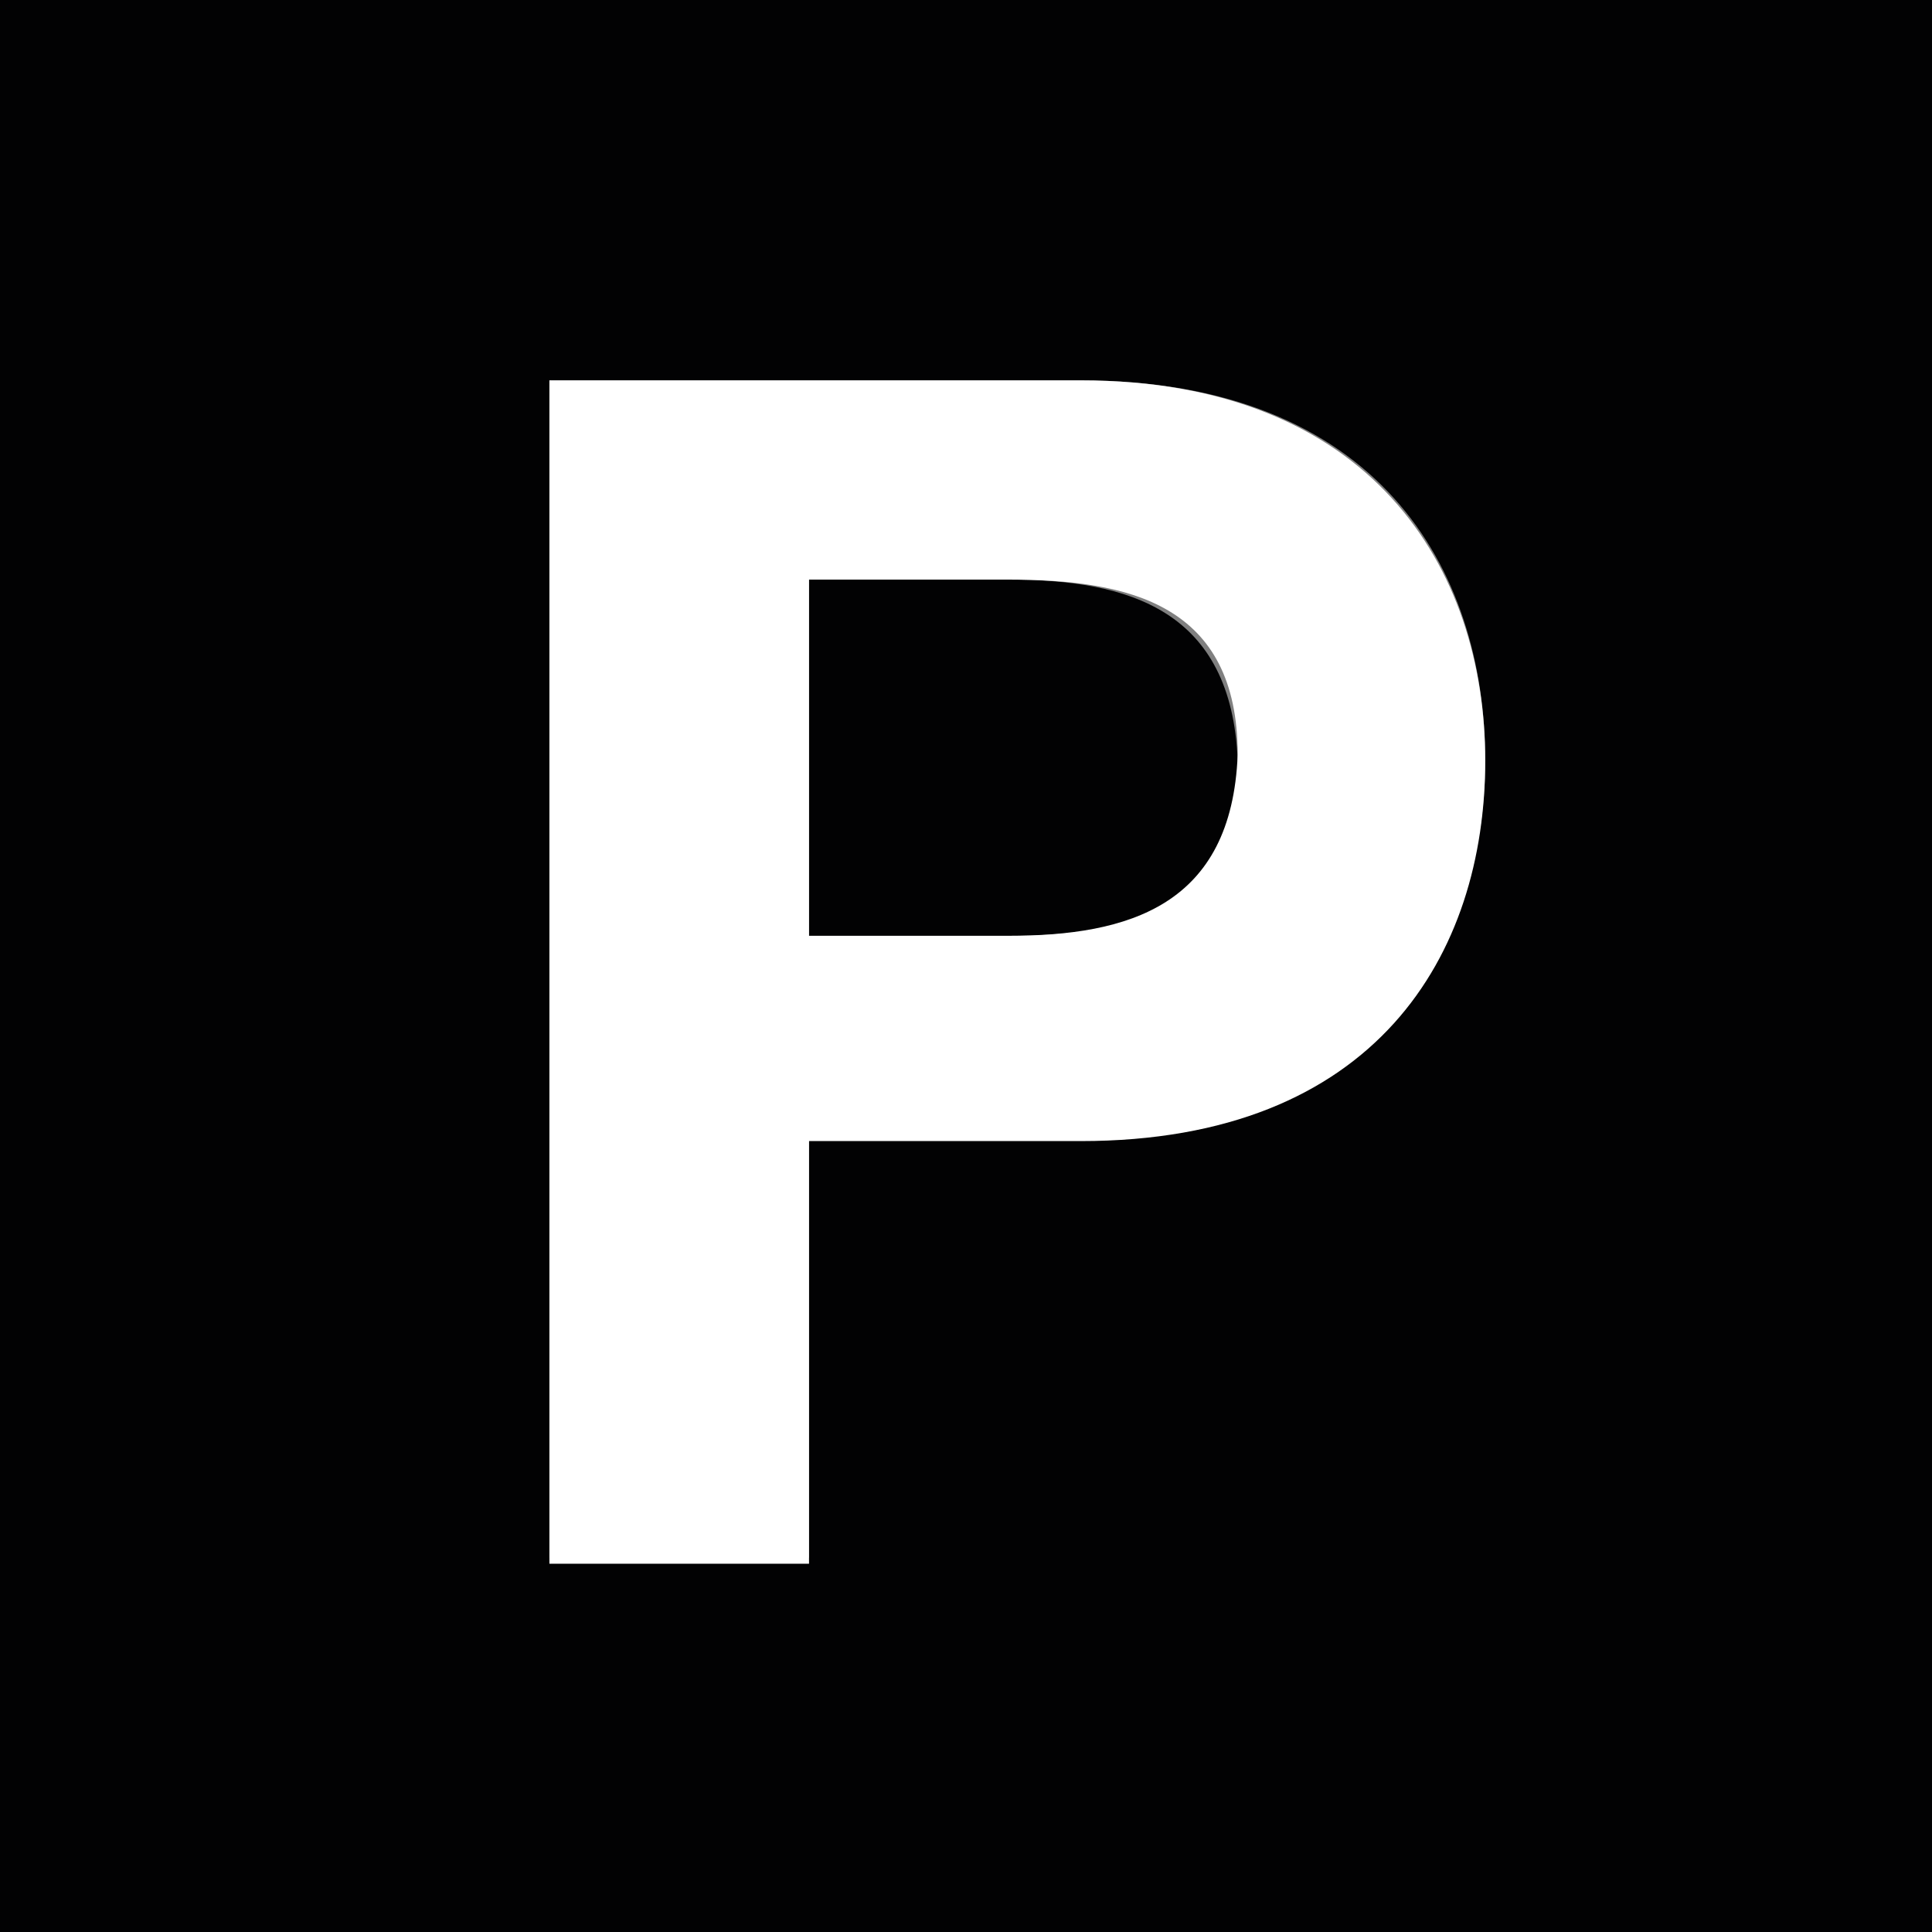
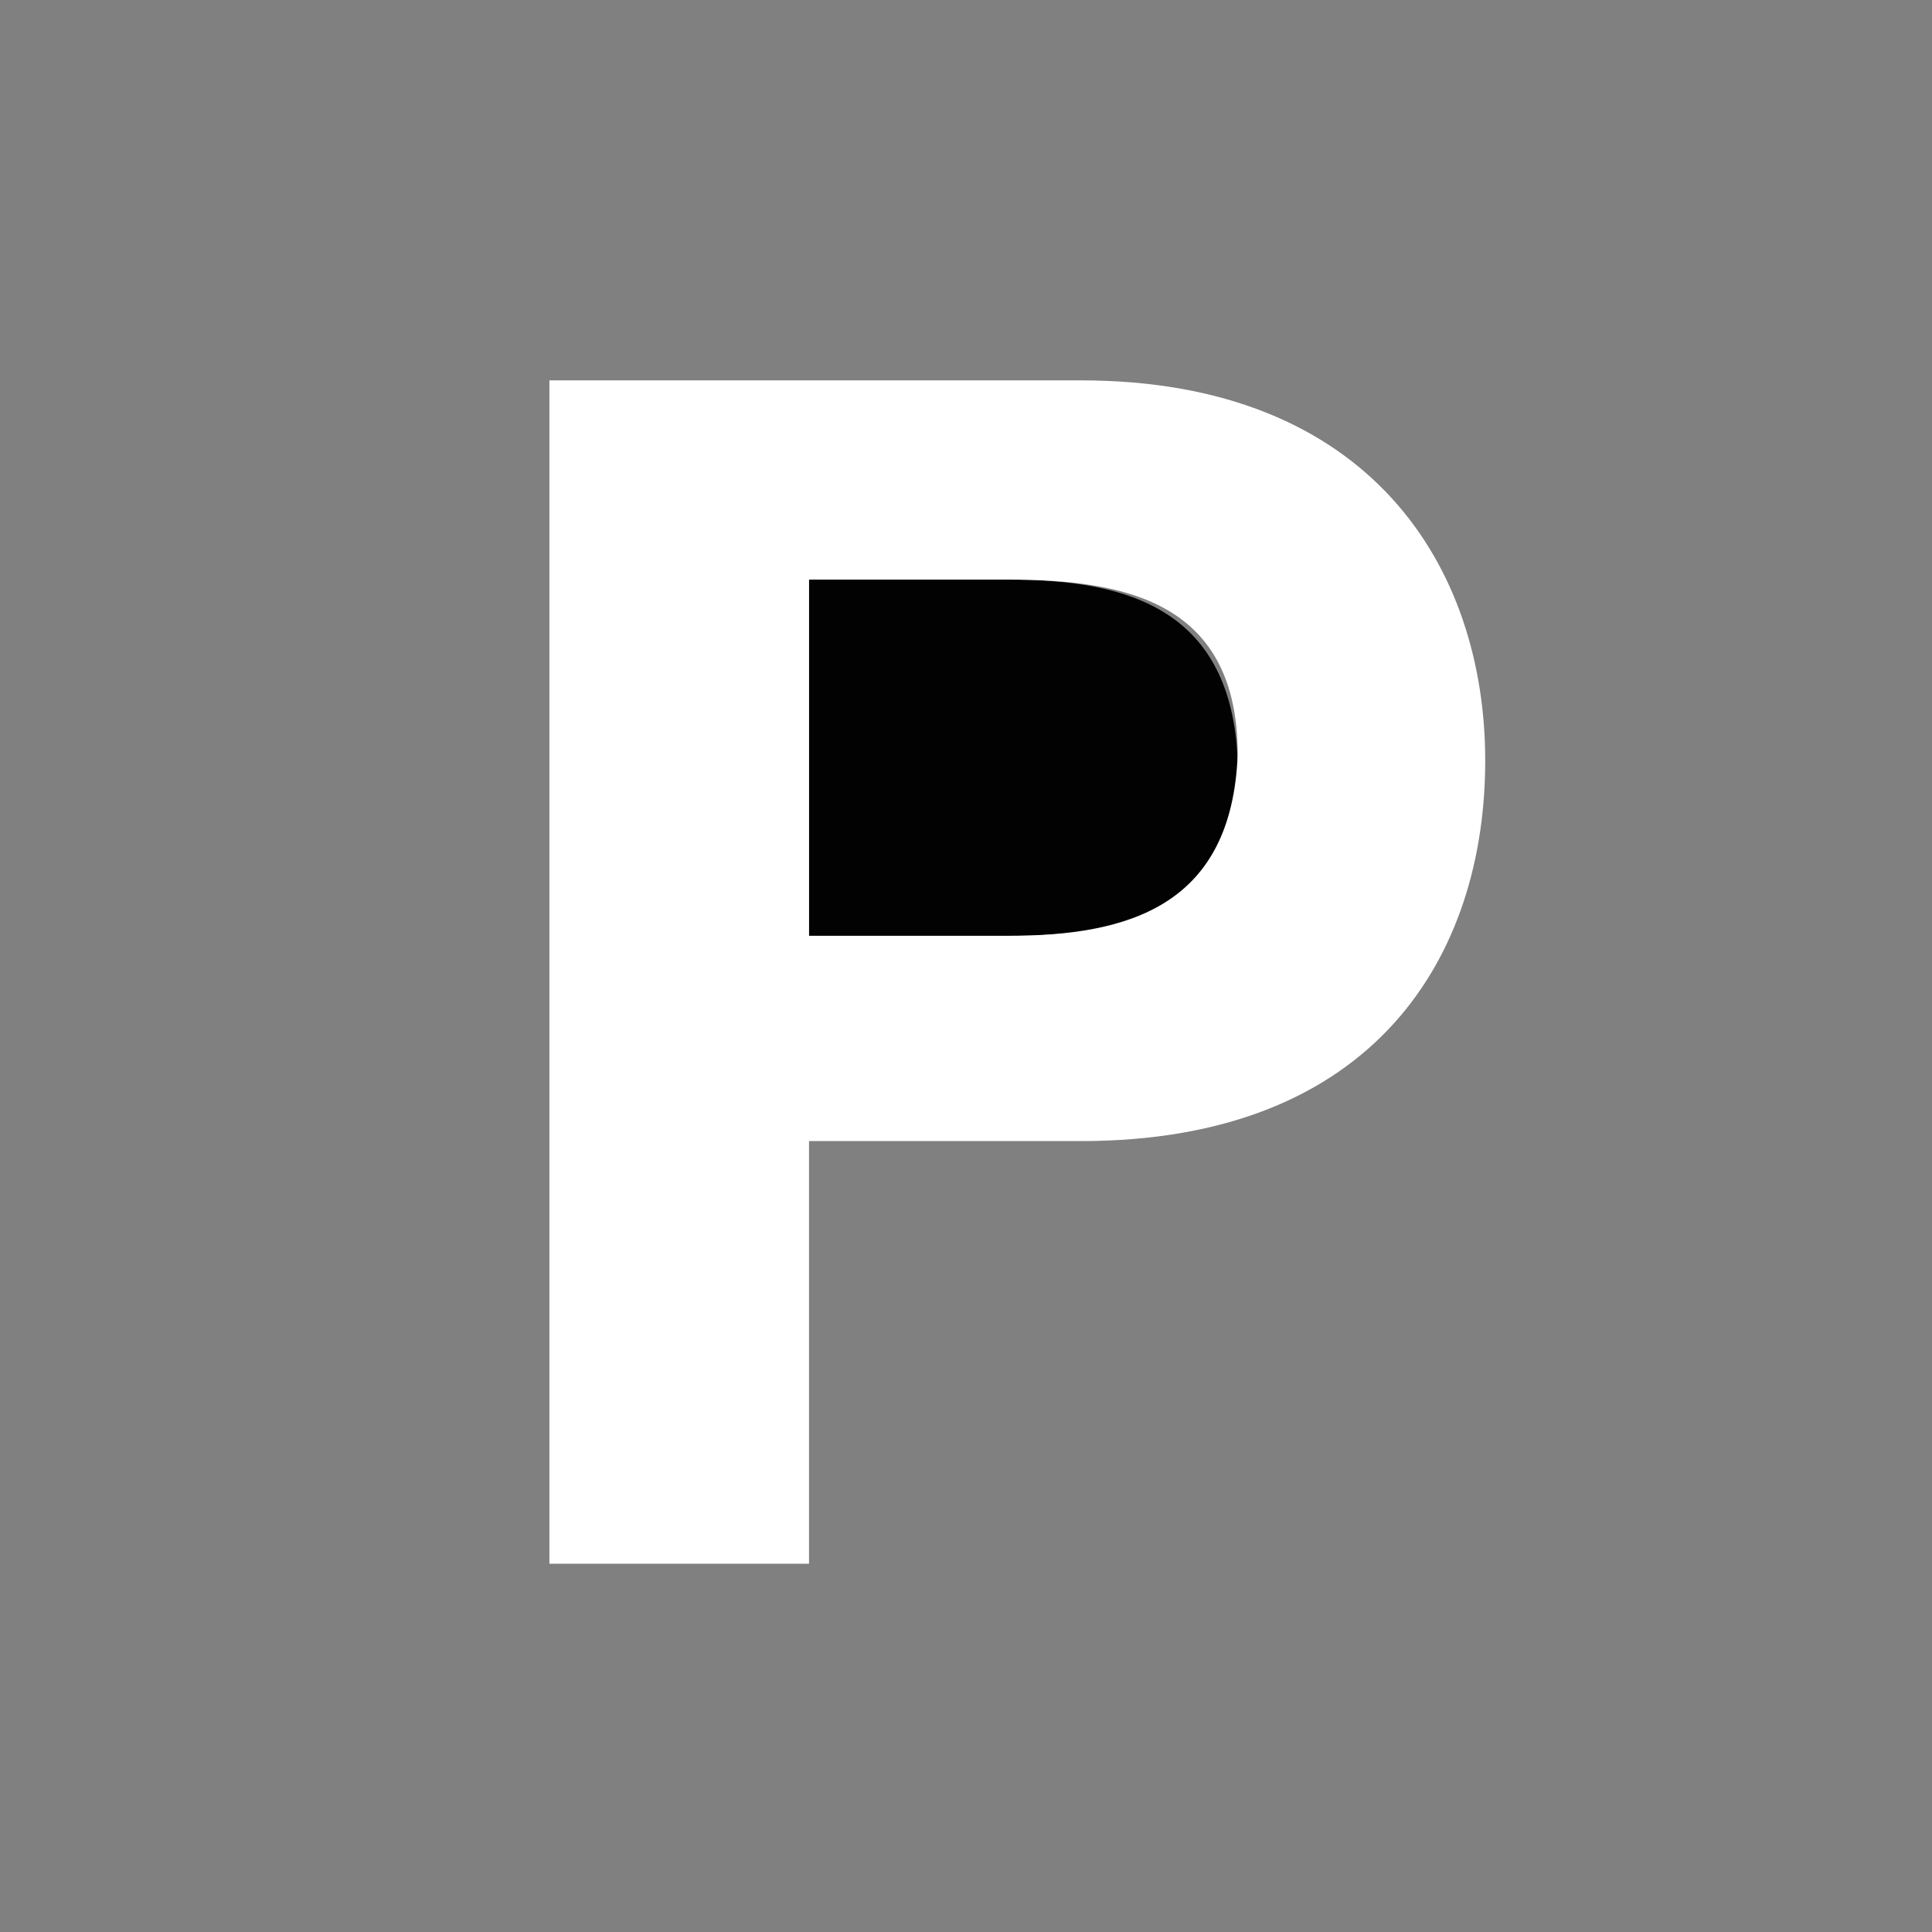
<svg xmlns="http://www.w3.org/2000/svg" version="1.0" id="Capa_1" x="0px" y="0px" width="32px" height="32px" viewBox="0 0 32 32" enable-background="new 0 0 32 32" xml:space="preserve">
  <rect x="0" y="0" width="32" height="32" fill="#808080" stroke="none" />
  <g>
    <path fill="#020203" d="M16.7,9.6h-3.3v5.9h3.3c2,0,3.8-0.4,3.8-2.9C20.4,10.1,18.7,9.6,16.7,9.6z" />
-     <path fill="#020203" d="M0,0v32.1h32V0H0z M17.9,18.8h-4.5v7H9.1V6.3h8.8c4.9,0,6.7,3.1,6.7,6.3C24.6,15.7,22.7,18.8,17.9,18.8z" />
    <path fill="#FFFFFF" d="M17.9,6.3H9.1v19.6h4.3v-7h4.5c4.9,0,6.7-3.1,6.7-6.3C24.6,9.4,22.7,6.3,17.9,6.3z M16.7,15.5h-3.3V9.6h3.3   c2,0,3.8,0.4,3.8,2.9C20.4,15,18.7,15.5,16.7,15.5z" />
  </g>
</svg>